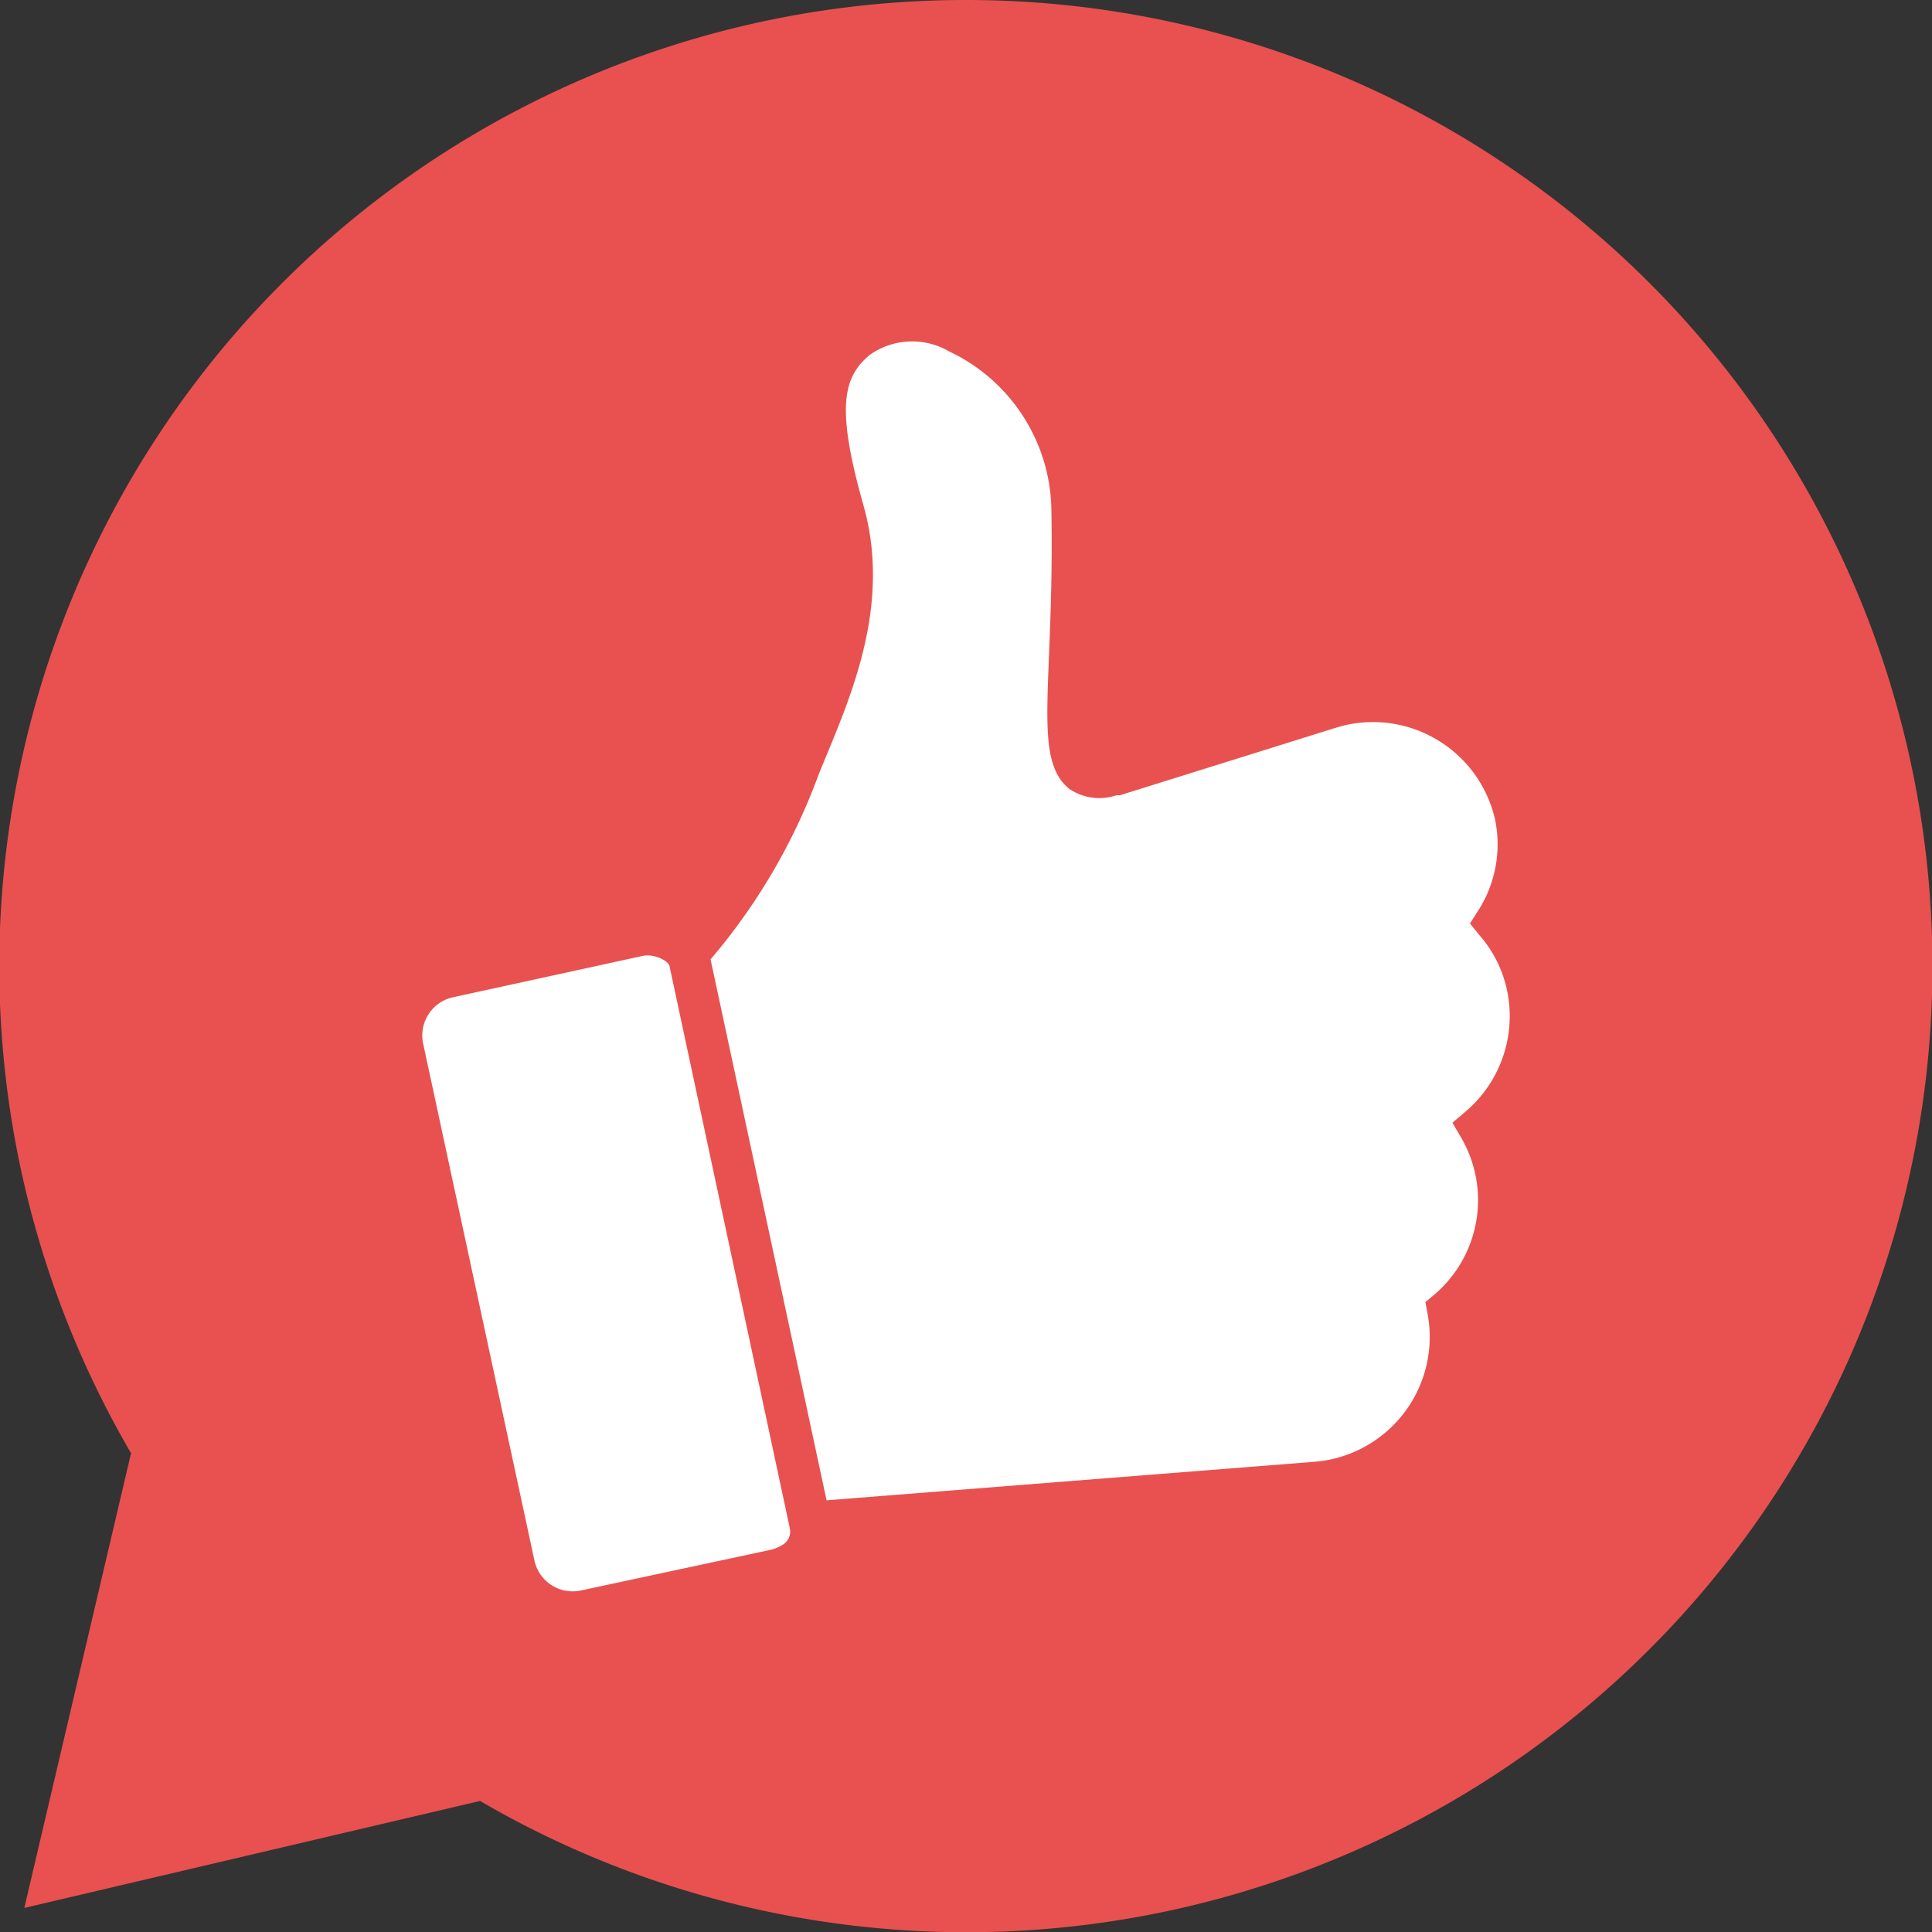
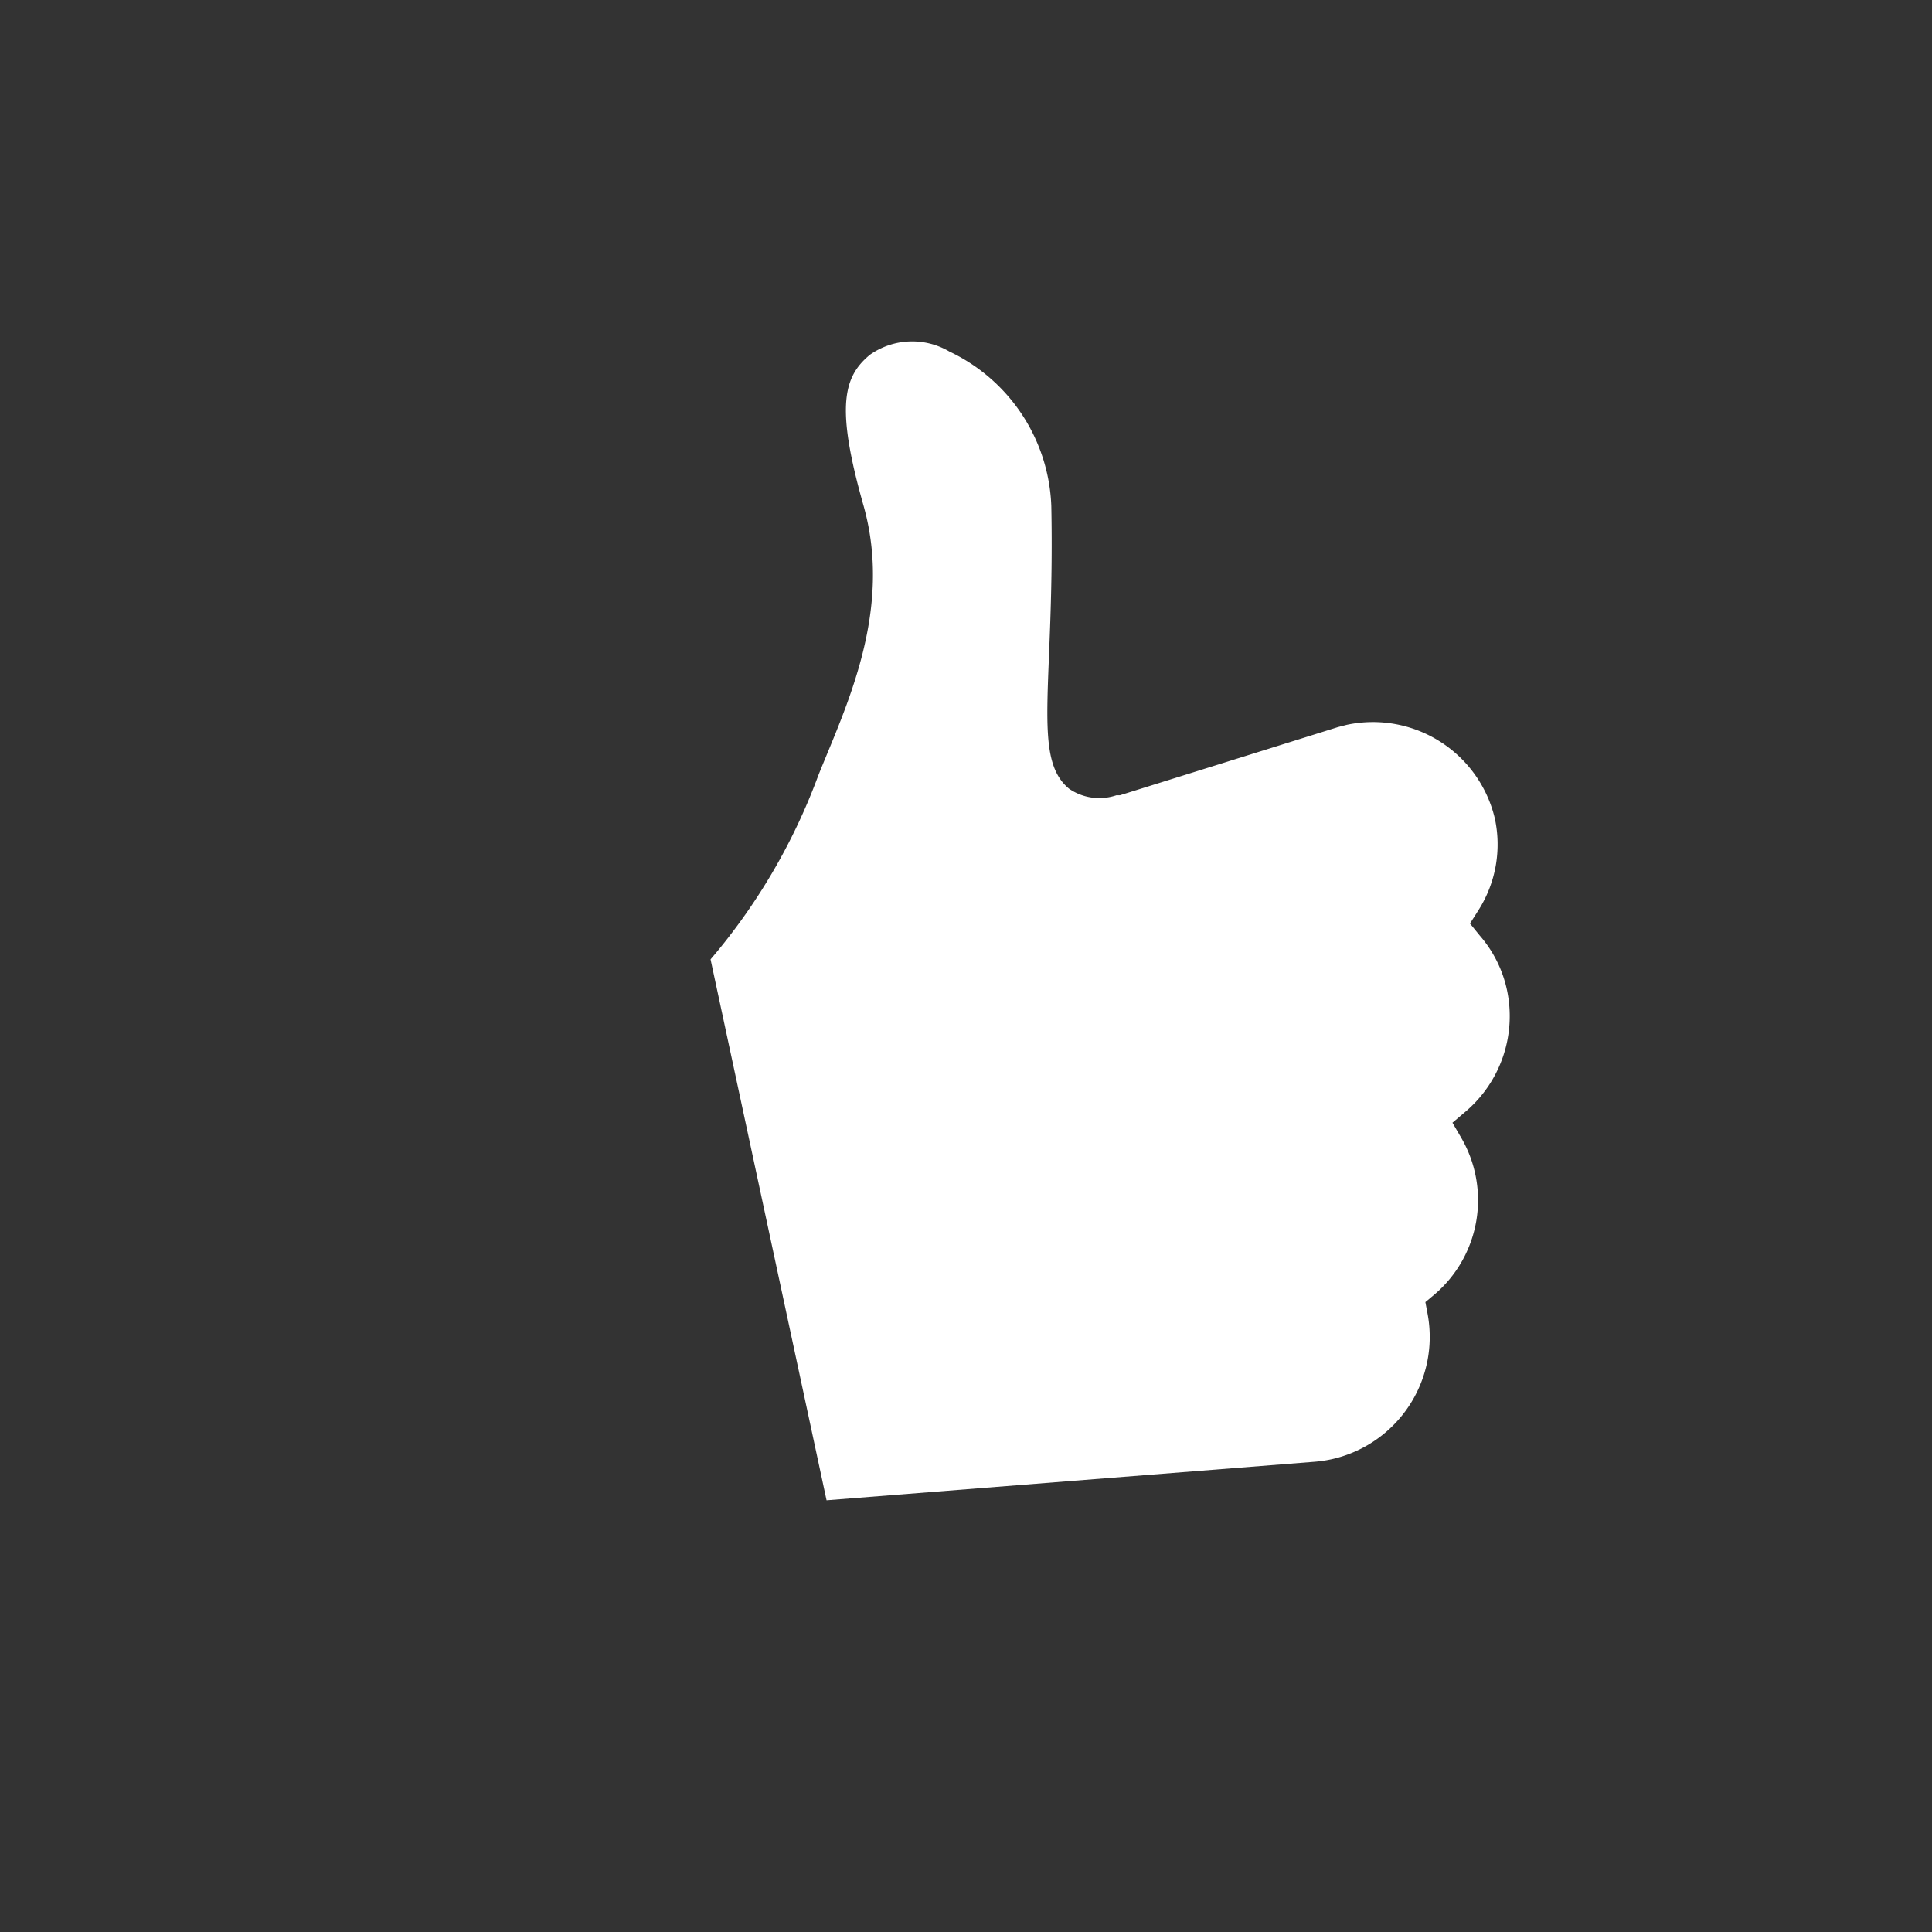
<svg xmlns="http://www.w3.org/2000/svg" viewBox="0 0 77.11 77.11">
  <rect x="0" y="0" width="77.11" height="77.11" fill="#333333" stroke="none" />
  <g transform="translate(-8.34 -8.34)">
-     <path d="m46.9 8.34a38.56 38.56 0 0 0 -33.33 58l-4.26 18.15 18.19-4.27a38.56 38.56 0 1 0 19.4-71.88" fill="#e8514f" />
    <g fill="#fff">
      <path d="m67.4 45.68a4.86 4.86 0 0 1 1.09 2.19 5 5 0 0 1 -1.65 4.83l-.53.45.35.6a4.95 4.95 0 0 1 -1.06 6.25l-.37.31.09.48a5 5 0 0 1 -3.83 5.79 5.19 5.19 0 0 1 -.66.1l-19.5 1.54-4.63-21.59a24.21 24.21 0 0 0 4.3-7.34c1.08-2.7 3-6.56 1.8-10.79-1.12-3.95-.79-5.13.26-6a2.93 2.93 0 0 1 3.17-.13 7.11 7.11 0 0 1 4.07 6.17c.14 7.13-.79 10.05.71 11.28a2.13 2.13 0 0 0 1.89.26h.14l8.7-2.72.35-.09a5 5 0 0 1 5.91 3.73 4.89 4.89 0 0 1 -.66 3.68l-.33.52z" />
-       <path d="m35.06 46.89 4.8 22.43a.61.61 0 0 1 -.23.64 1.56 1.56 0 0 1 -.55.24l-7.56 1.62a1.56 1.56 0 0 1 -1.85-1.2l-4.44-20.62a1.56 1.56 0 0 1 1.2-1.86l7.57-1.65c.42-.09 1 .18 1.06.4z" />
    </g>
  </g>
</svg>